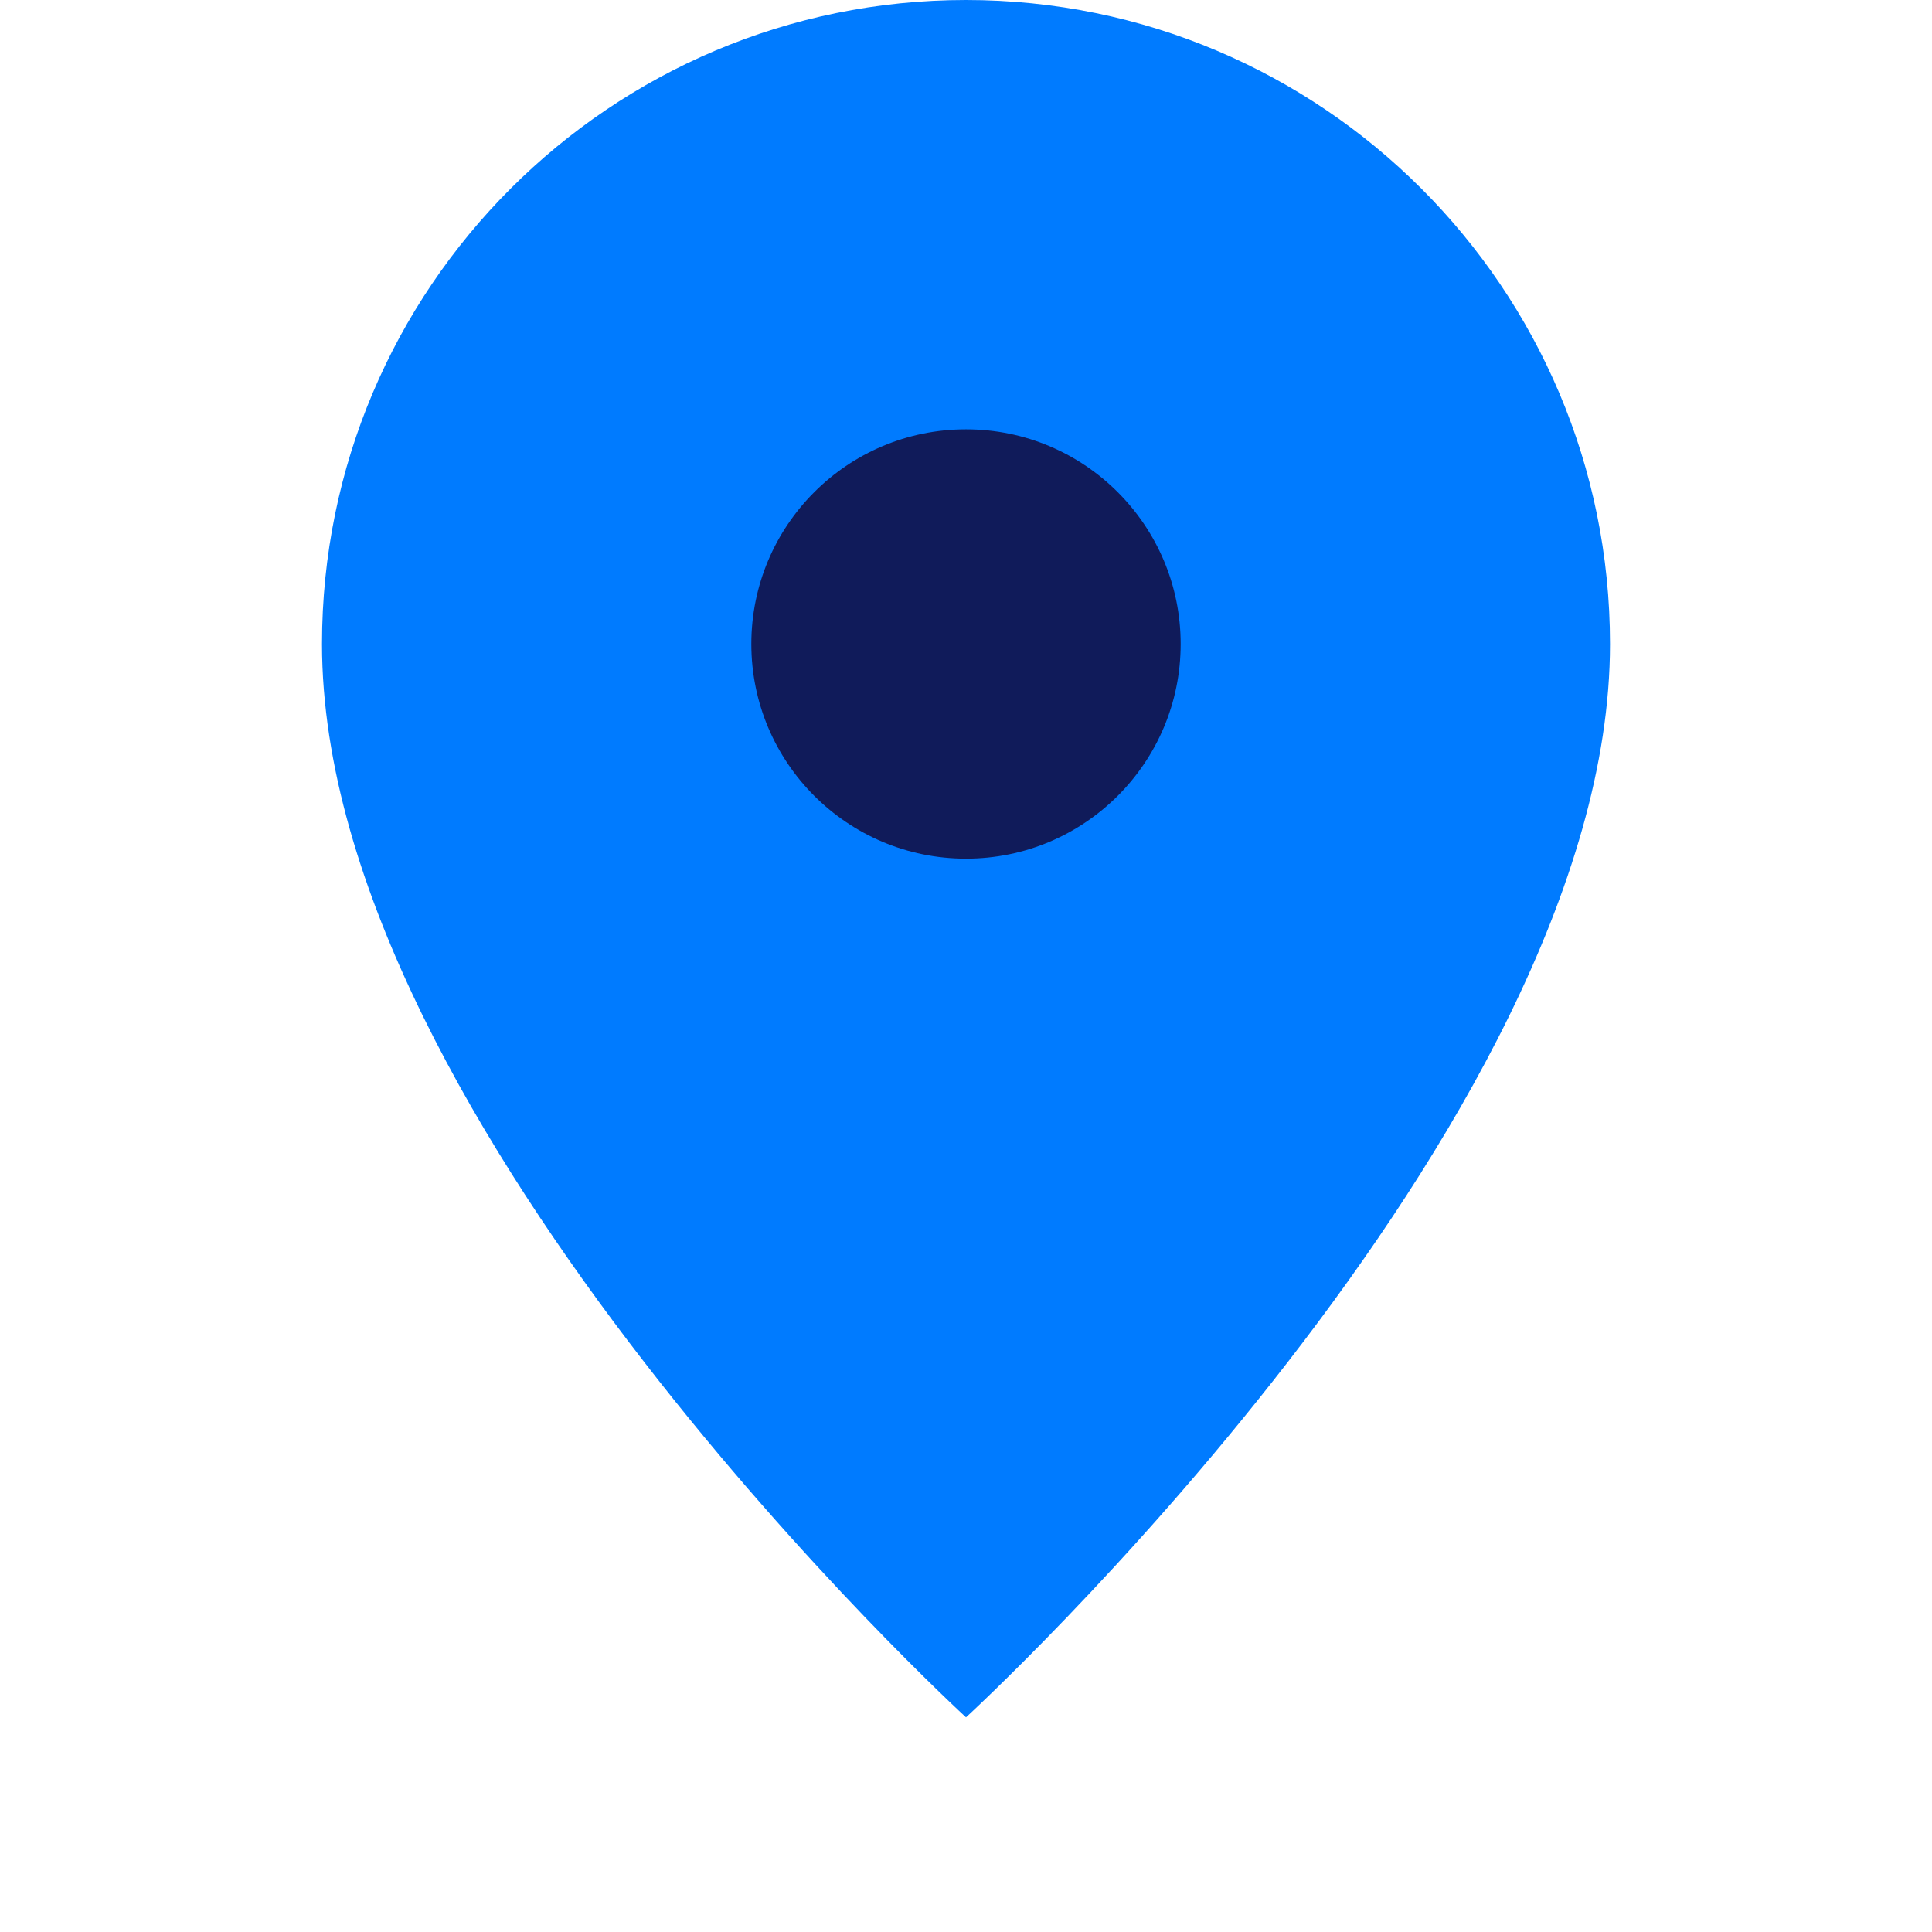
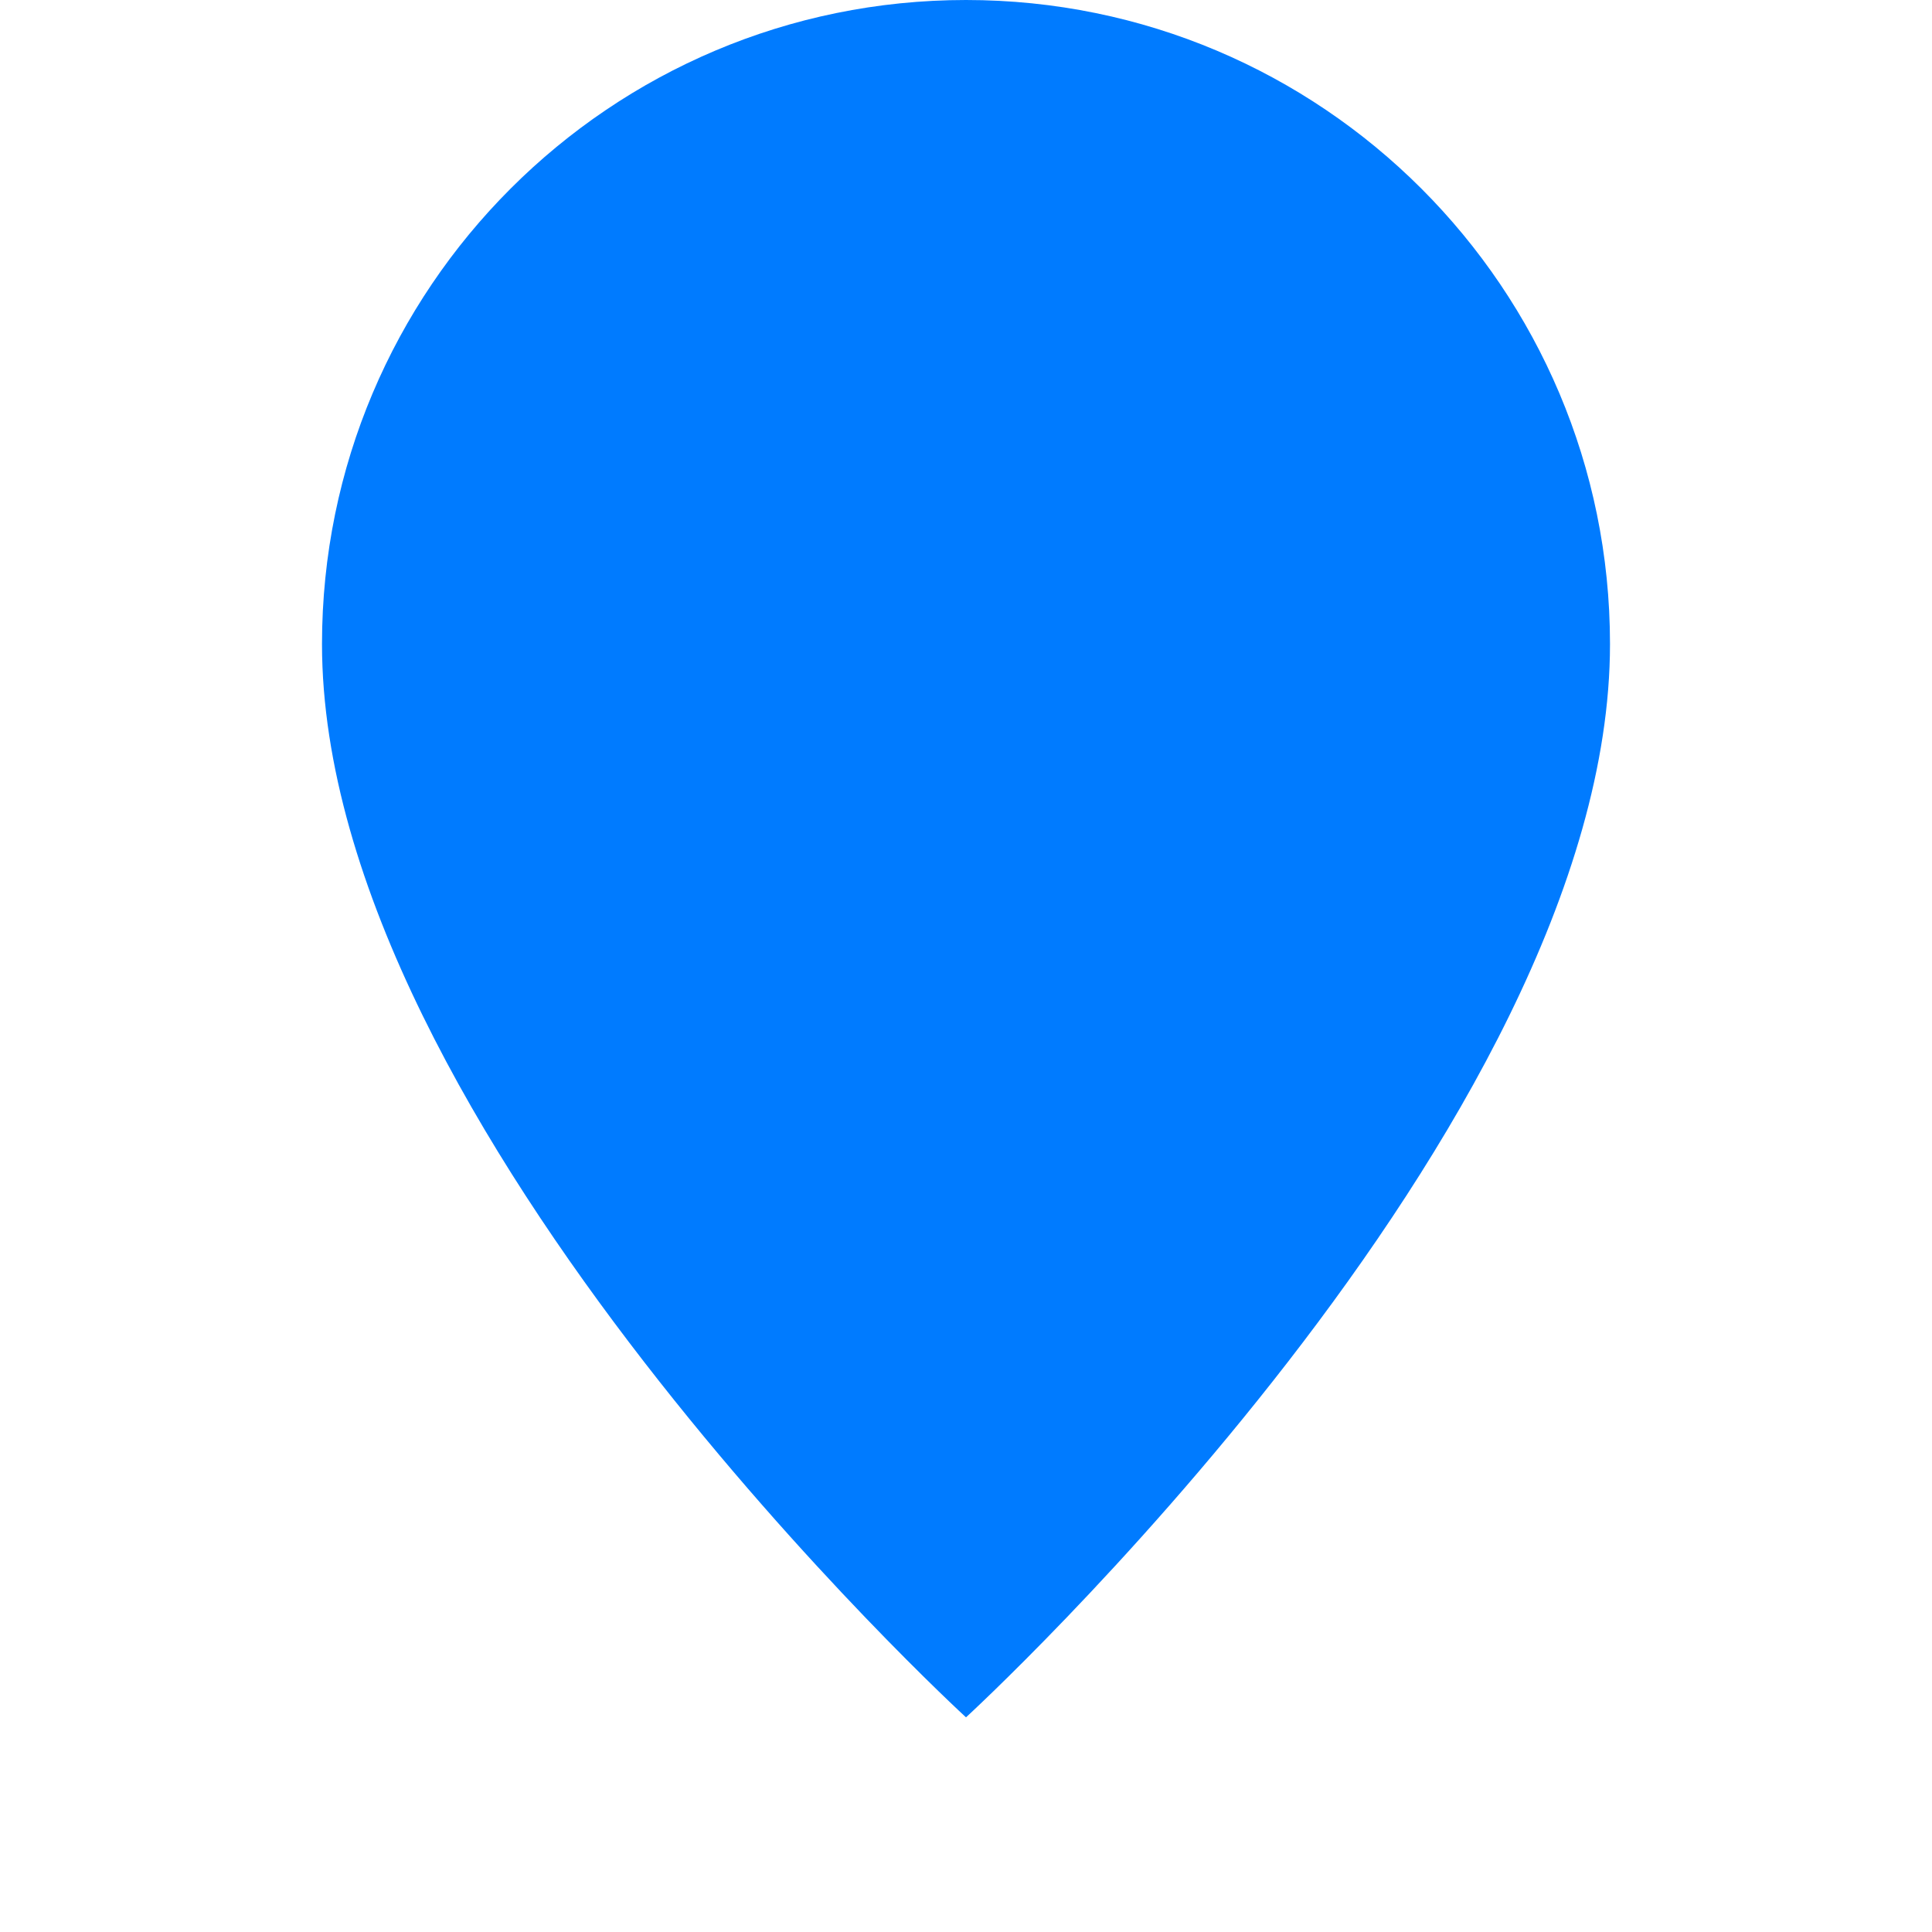
<svg xmlns="http://www.w3.org/2000/svg" width="64" height="64" viewBox="6 2 12 18" fill="none">
  <path d="M12 2C8.686 2 6 4.686 6 8c0 4.5 6 10 6 10s6-5.5 6-10c0-3.314-2.686-6-6-6Z" fill="#007BFF" />
-   <circle cx="12" cy="8" r="2" fill="#101b5a" />
</svg>